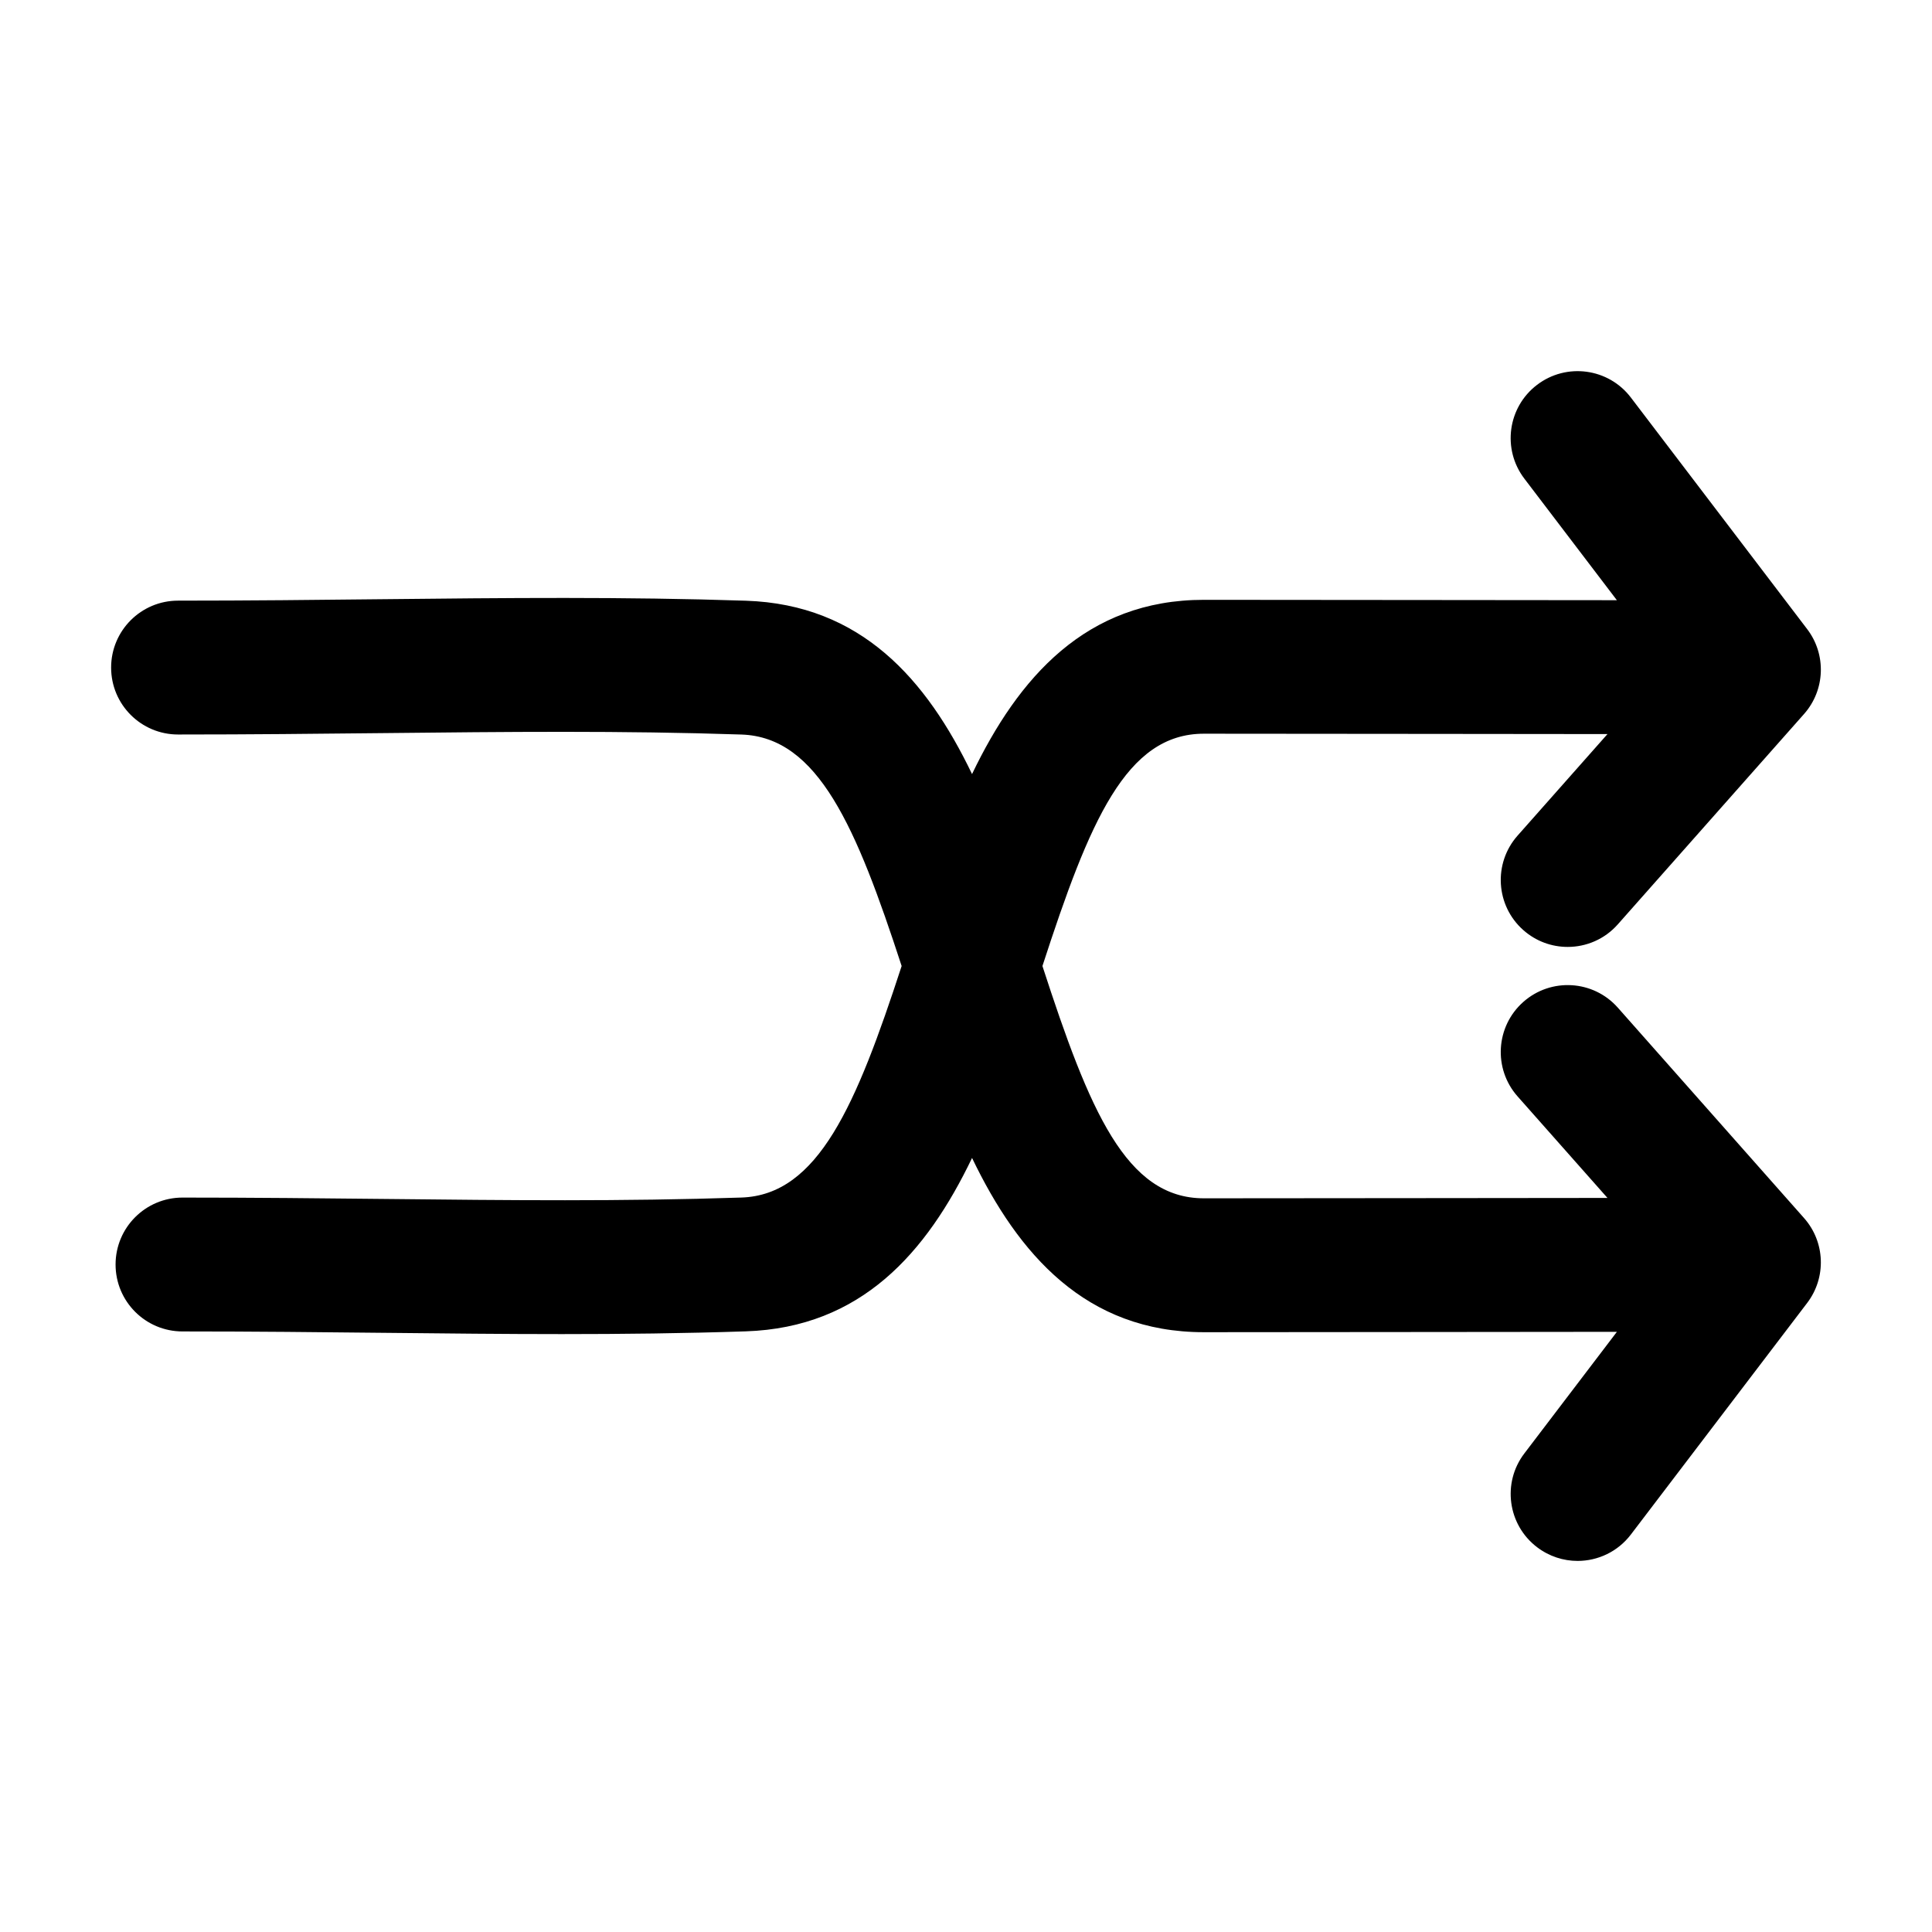
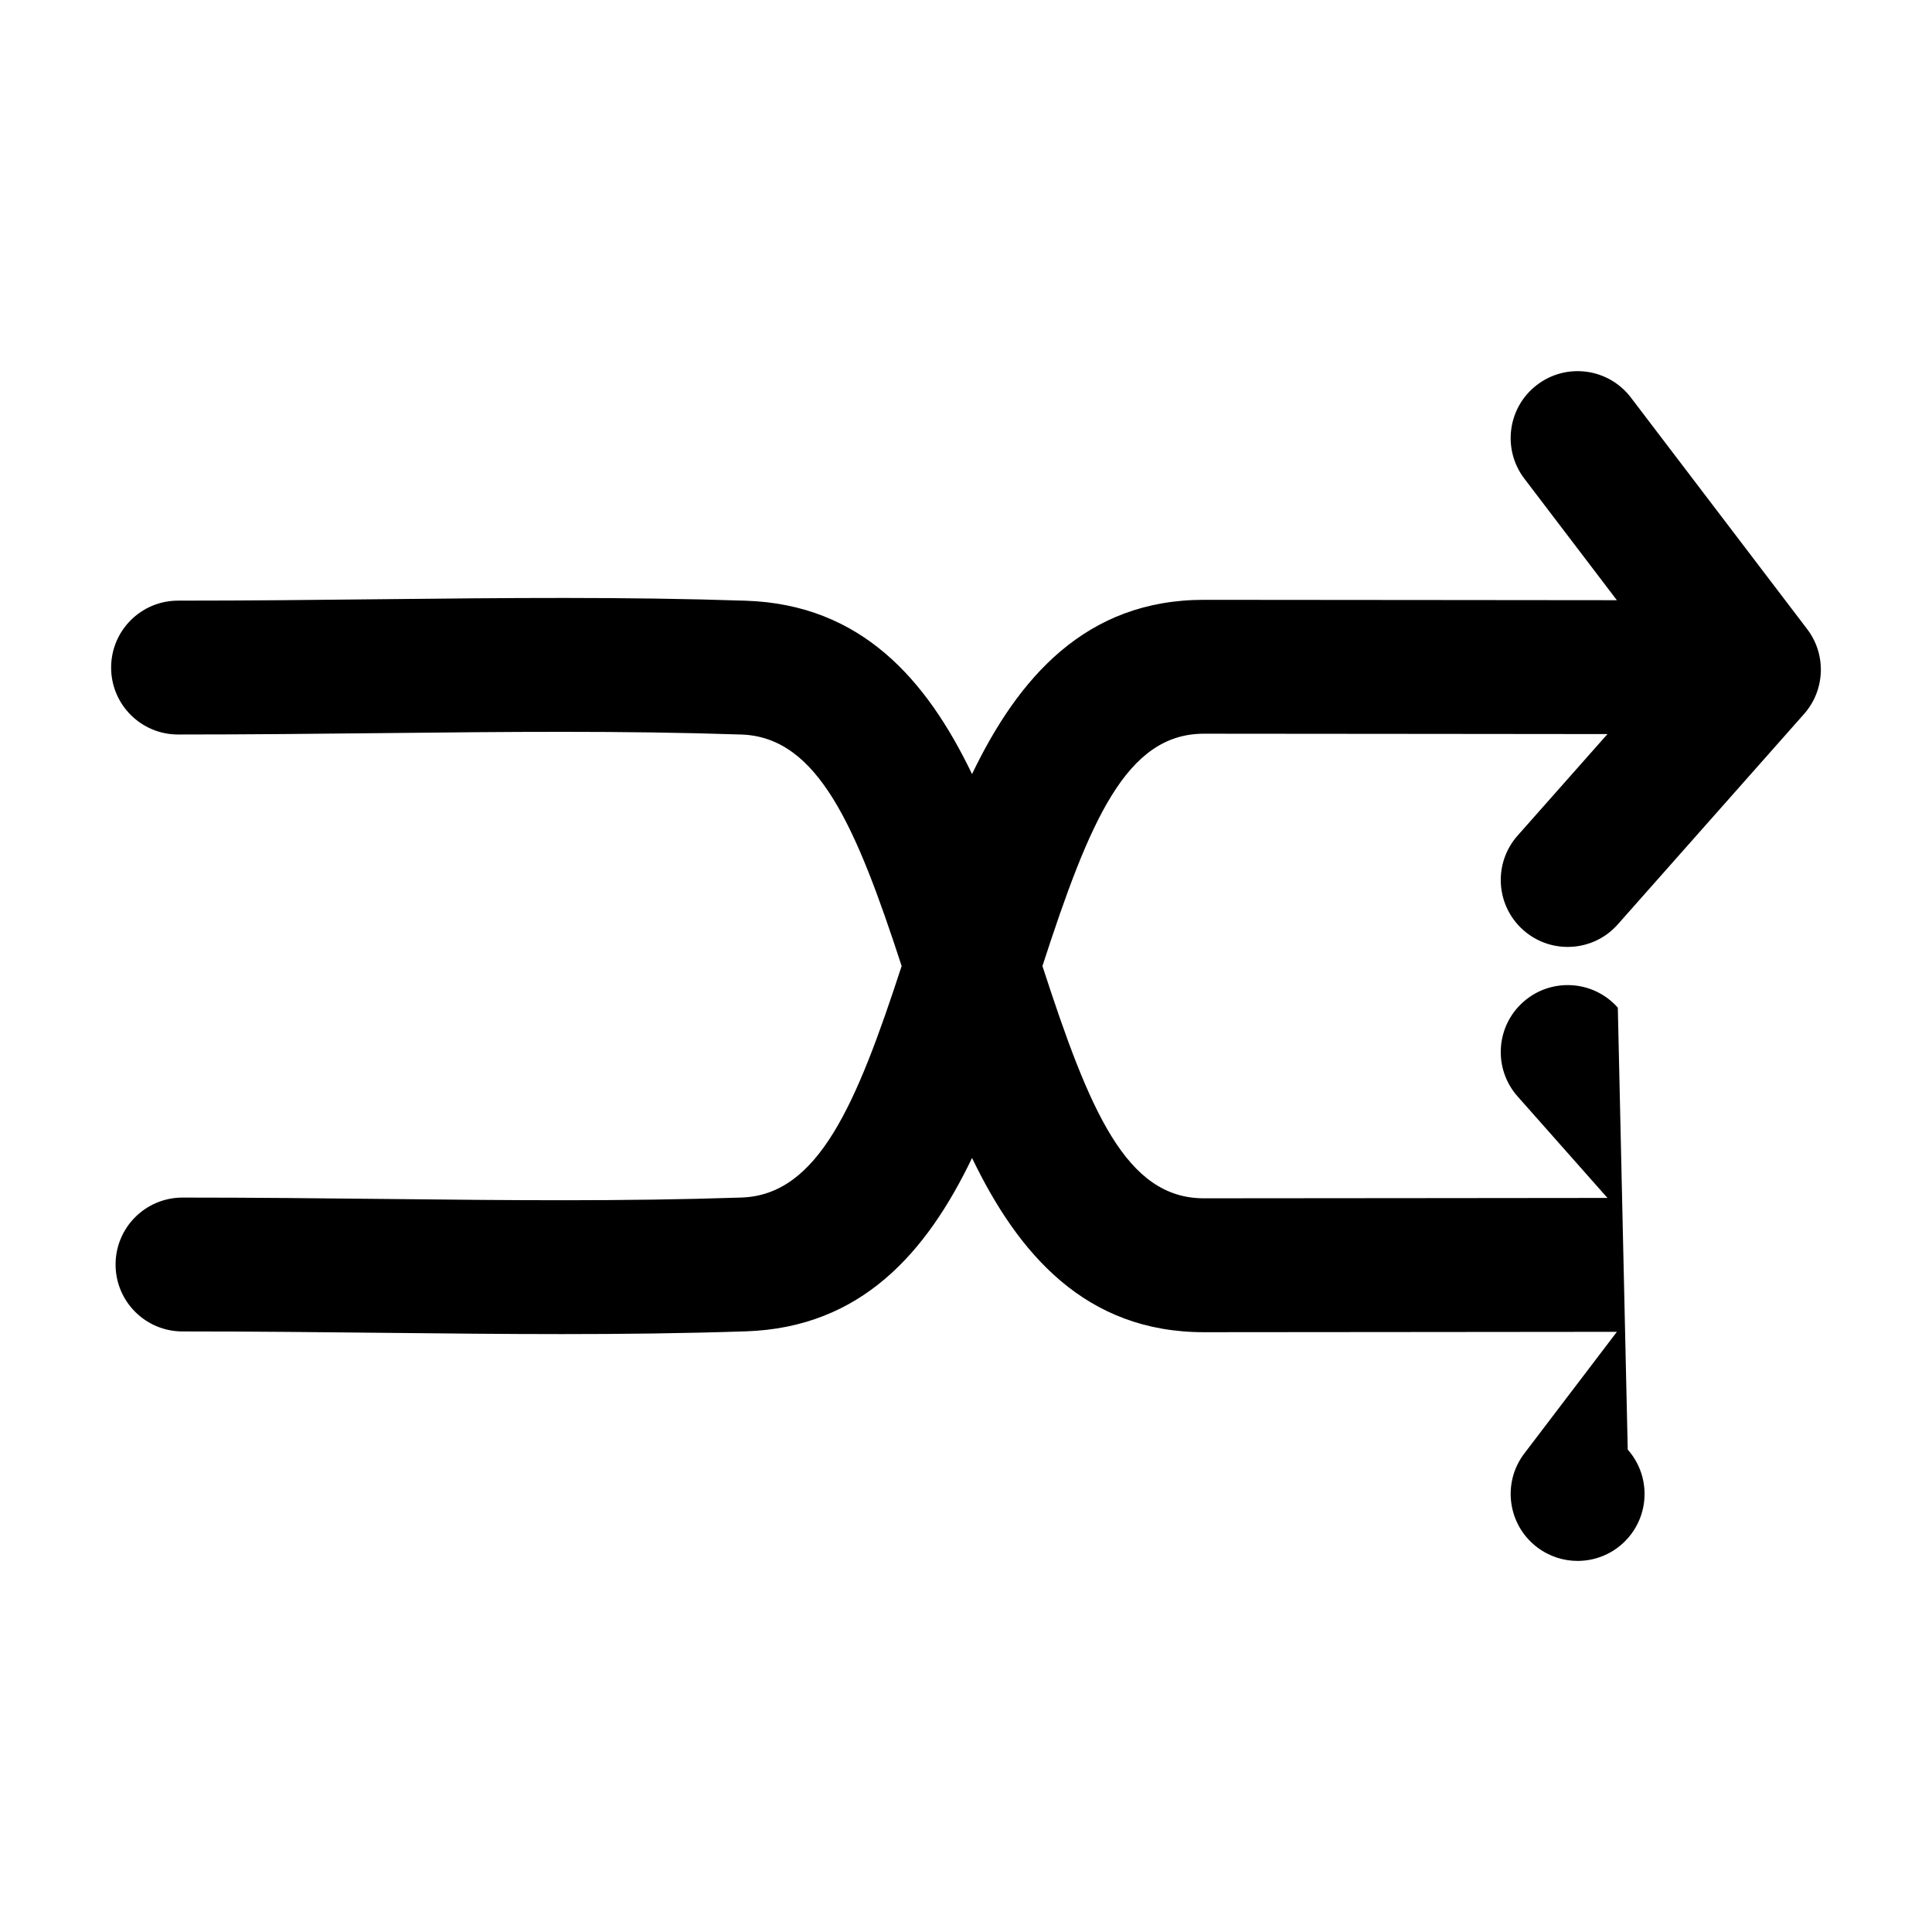
<svg xmlns="http://www.w3.org/2000/svg" fill="#000000" width="800px" height="800px" version="1.1" viewBox="144 144 512 512">
-   <path d="m572.74 411.04c-6.492-7.336-17.707-8.016-25.043-1.523-7.336 6.492-8.016 17.707-1.523 25.039l23.824 26.91c-15.18 0.012-30.805 0.031-46.336 0.047-20.844 0.023-41.492 0.051-60.613 0.051-20.633 0-30.32-23.16-42.793-61.559 12.48-38.406 22.164-61.566 42.793-61.566 19.121 0 39.777 0.023 60.613 0.051 15.531 0.016 31.16 0.035 46.336 0.047l-23.824 26.91c-6.492 7.336-5.812 18.547 1.523 25.039 3.375 2.992 7.57 4.457 11.754 4.457 4.906 0 9.785-2.019 13.289-5.984l49.348-55.738c5.613-6.34 5.965-15.766 0.832-22.5l-46.719-61.367c-5.934-7.805-17.074-9.301-24.859-3.371-7.801 5.93-9.309 17.062-3.371 24.859l24.52 32.215c-15.941-0.004-32.414-0.02-48.789-0.047-20.859-0.023-41.527-0.051-60.66-0.051-31.293 0-49.188 20.672-61.441 46.176-12.082-25.145-29.414-44.926-59.938-45.941-32.34-1.074-63.5-0.746-96.465-0.398-17.254 0.188-35.094 0.379-54.012 0.379-9.801 0-17.738 7.941-17.738 17.738 0 9.801 7.941 17.738 17.738 17.738 19.105 0 37.047-0.191 54.387-0.371 32.582-0.348 63.348-0.676 94.906 0.379 20.355 0.676 30.457 24.535 42.465 61.344-12.004 36.824-22.105 60.684-42.465 61.359-31.512 1.047-61.824 0.73-93.91 0.379-17.23-0.18-35.051-0.371-54.203-0.371-9.801 0-17.738 7.941-17.738 17.738 0 9.801 7.941 17.738 17.738 17.738 18.965 0 36.684 0.191 53.828 0.371 15.855 0.168 31.285 0.332 46.684 0.332 16.148 0 32.258-0.18 48.789-0.73 30.527-1.012 47.863-20.797 59.938-45.949 12.254 25.508 30.148 46.176 61.441 46.176 19.129 0 39.801-0.023 60.66-0.051 16.375-0.02 32.848-0.035 48.789-0.047l-24.52 32.219c-5.941 7.793-4.43 18.93 3.371 24.863 3.211 2.438 6.984 3.629 10.73 3.629 5.352 0 10.637-2.414 14.125-6.996l46.719-61.367c5.133-6.742 4.781-16.168-0.832-22.504z" />
+   <path d="m572.74 411.04c-6.492-7.336-17.707-8.016-25.043-1.523-7.336 6.492-8.016 17.707-1.523 25.039l23.824 26.91c-15.18 0.012-30.805 0.031-46.336 0.047-20.844 0.023-41.492 0.051-60.613 0.051-20.633 0-30.32-23.16-42.793-61.559 12.48-38.406 22.164-61.566 42.793-61.566 19.121 0 39.777 0.023 60.613 0.051 15.531 0.016 31.16 0.035 46.336 0.047l-23.824 26.91c-6.492 7.336-5.812 18.547 1.523 25.039 3.375 2.992 7.57 4.457 11.754 4.457 4.906 0 9.785-2.019 13.289-5.984l49.348-55.738c5.613-6.34 5.965-15.766 0.832-22.5l-46.719-61.367c-5.934-7.805-17.074-9.301-24.859-3.371-7.801 5.93-9.309 17.062-3.371 24.859l24.52 32.215c-15.941-0.004-32.414-0.02-48.789-0.047-20.859-0.023-41.527-0.051-60.66-0.051-31.293 0-49.188 20.672-61.441 46.176-12.082-25.145-29.414-44.926-59.938-45.941-32.34-1.074-63.5-0.746-96.465-0.398-17.254 0.188-35.094 0.379-54.012 0.379-9.801 0-17.738 7.941-17.738 17.738 0 9.801 7.941 17.738 17.738 17.738 19.105 0 37.047-0.191 54.387-0.371 32.582-0.348 63.348-0.676 94.906 0.379 20.355 0.676 30.457 24.535 42.465 61.344-12.004 36.824-22.105 60.684-42.465 61.359-31.512 1.047-61.824 0.73-93.91 0.379-17.23-0.18-35.051-0.371-54.203-0.371-9.801 0-17.738 7.941-17.738 17.738 0 9.801 7.941 17.738 17.738 17.738 18.965 0 36.684 0.191 53.828 0.371 15.855 0.168 31.285 0.332 46.684 0.332 16.148 0 32.258-0.18 48.789-0.73 30.527-1.012 47.863-20.797 59.938-45.949 12.254 25.508 30.148 46.176 61.441 46.176 19.129 0 39.801-0.023 60.66-0.051 16.375-0.02 32.848-0.035 48.789-0.047l-24.52 32.219c-5.941 7.793-4.43 18.93 3.371 24.863 3.211 2.438 6.984 3.629 10.73 3.629 5.352 0 10.637-2.414 14.125-6.996c5.133-6.742 4.781-16.168-0.832-22.504z" />
</svg>